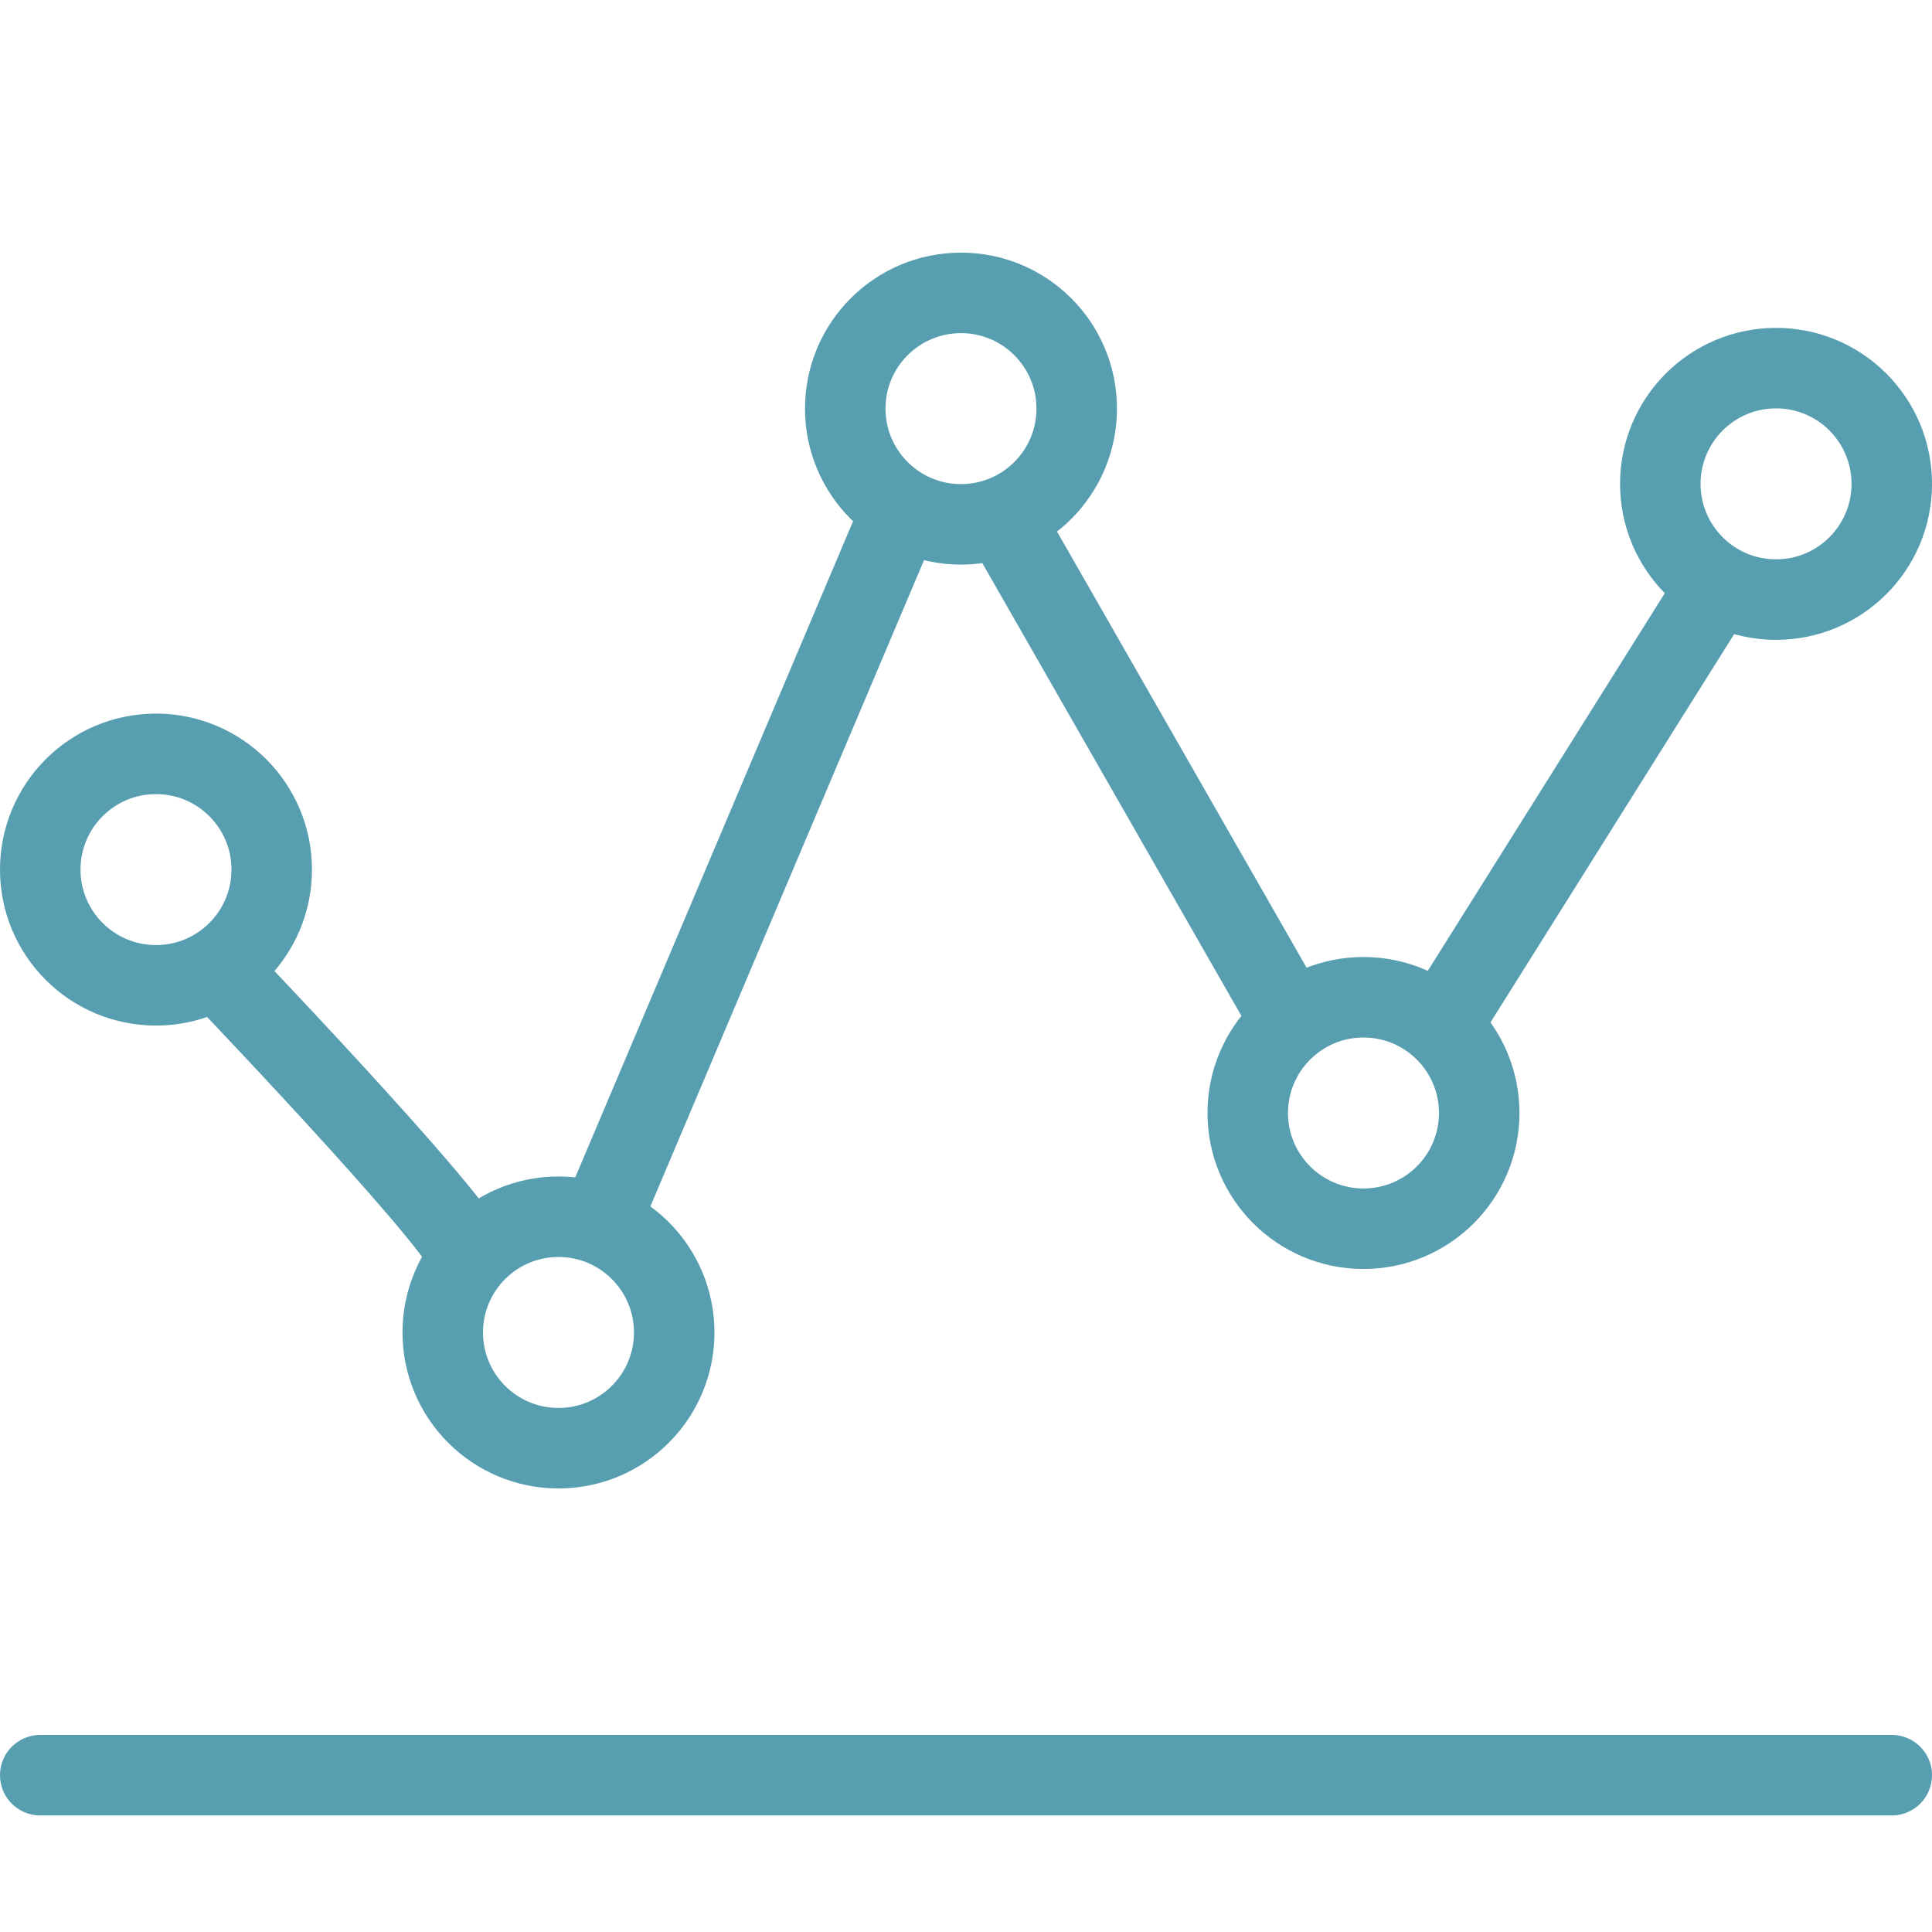
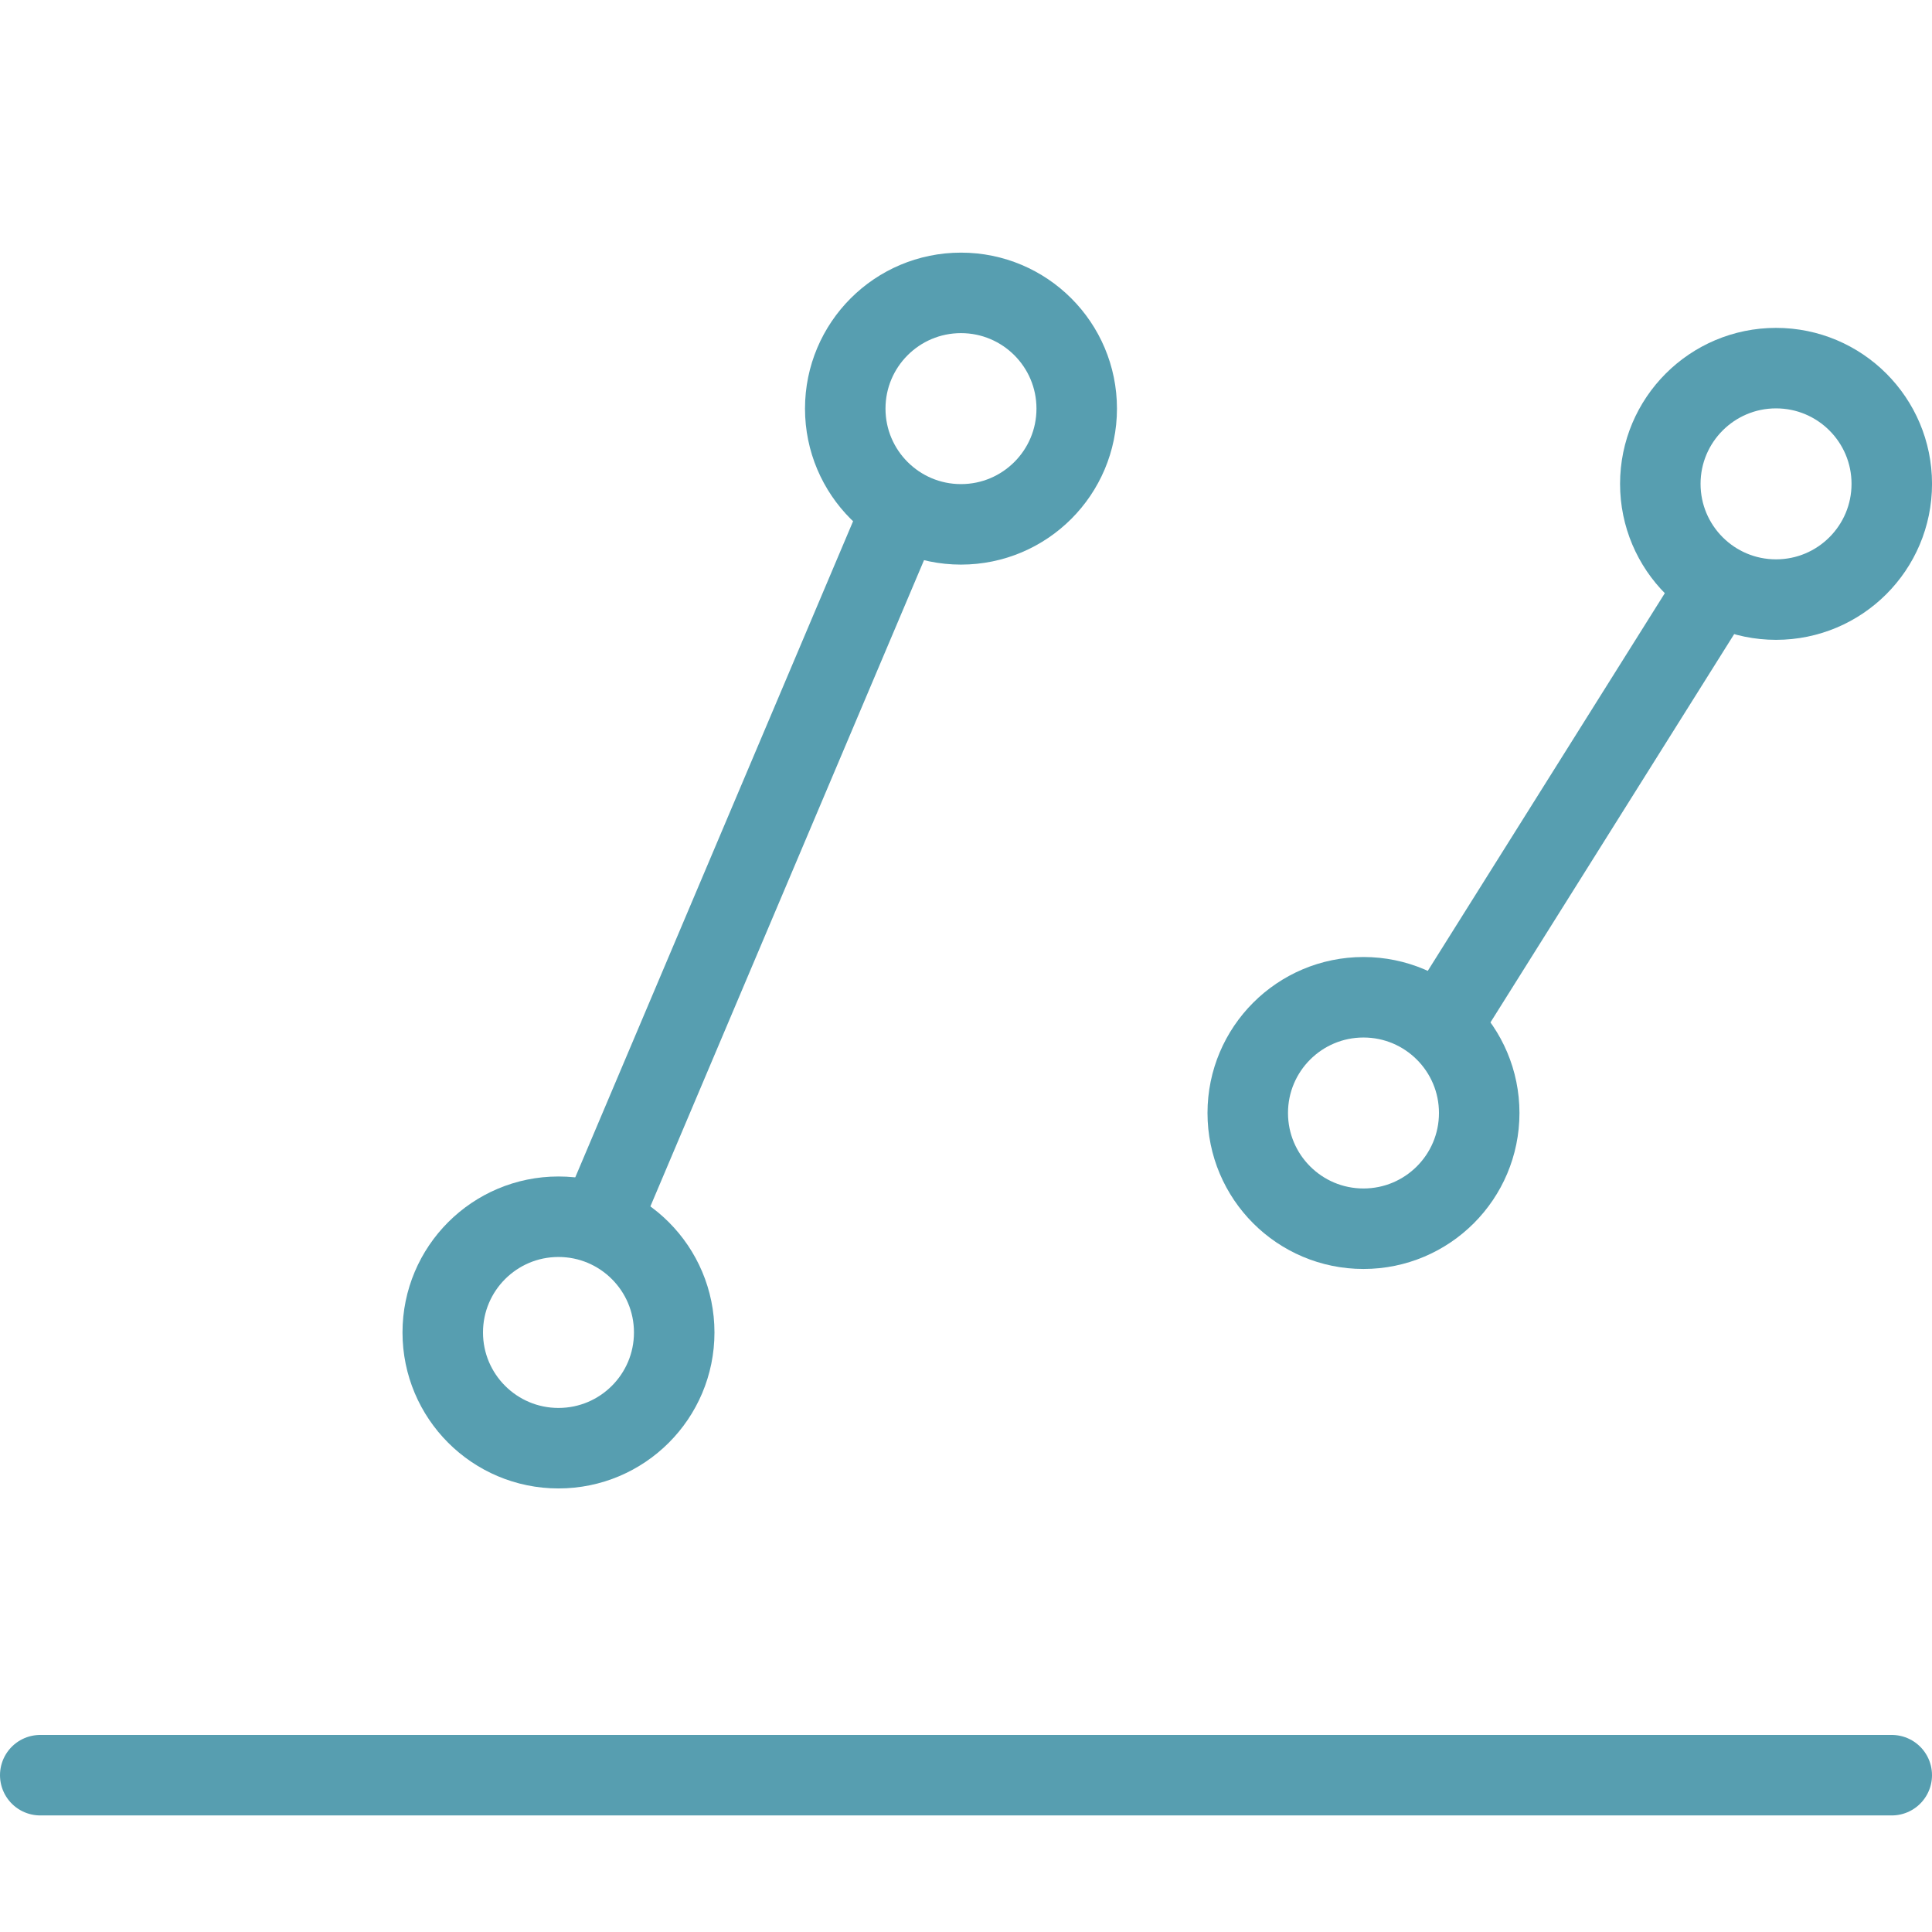
<svg xmlns="http://www.w3.org/2000/svg" width="72" height="72" viewBox="0 0 72 72">
  <defs>
    <clipPath id="b">
      <rect width="72" height="72" />
    </clipPath>
  </defs>
  <g id="a" clip-path="url(#b)">
    <path d="M2.2,18.911,12.853,1.937" transform="translate(51.4 19.469)" fill="none" stroke="#579eb0" stroke-width="3" />
-     <path d="M-.874-3.2,9.97,15.751" transform="translate(38.158 22.346)" fill="none" stroke="#579eb0" stroke-width="3" />
    <path d="M0,23,11.254-3.579" transform="translate(22.446 22.344)" fill="none" stroke="#579eb0" stroke-width="3" />
-     <path d="M0,0S8.15,8.473,9.9,11.023" transform="translate(7.293 35.279)" fill="none" stroke="#579eb0" stroke-width="3" />
    <line x1="69" transform="translate(1.5 66.156)" fill="none" stroke="#579eb0" stroke-linecap="round" stroke-linejoin="round" stroke-width="3" />
-     <circle cx="4.313" cy="4.313" r="4.313" transform="translate(1.5 28.094)" fill="none" stroke="#579eb0" stroke-linejoin="round" stroke-width="3" />
    <circle cx="4.313" cy="4.313" r="4.313" transform="translate(16.5 45.344)" fill="none" stroke="#579eb0" stroke-linejoin="round" stroke-width="3" />
    <circle cx="4.313" cy="4.313" r="4.313" transform="translate(31.5 10.915)" fill="none" stroke="#579eb0" stroke-linejoin="round" stroke-width="3" />
    <circle cx="4.313" cy="4.313" r="4.313" transform="translate(46.5 37.165)" fill="none" stroke="#579eb0" stroke-linejoin="round" stroke-width="3" />
    <circle cx="4.313" cy="4.313" r="4.313" transform="translate(61.875 13.719)" fill="none" stroke="#579eb0" stroke-linejoin="round" stroke-width="3" />
  </g>
</svg>